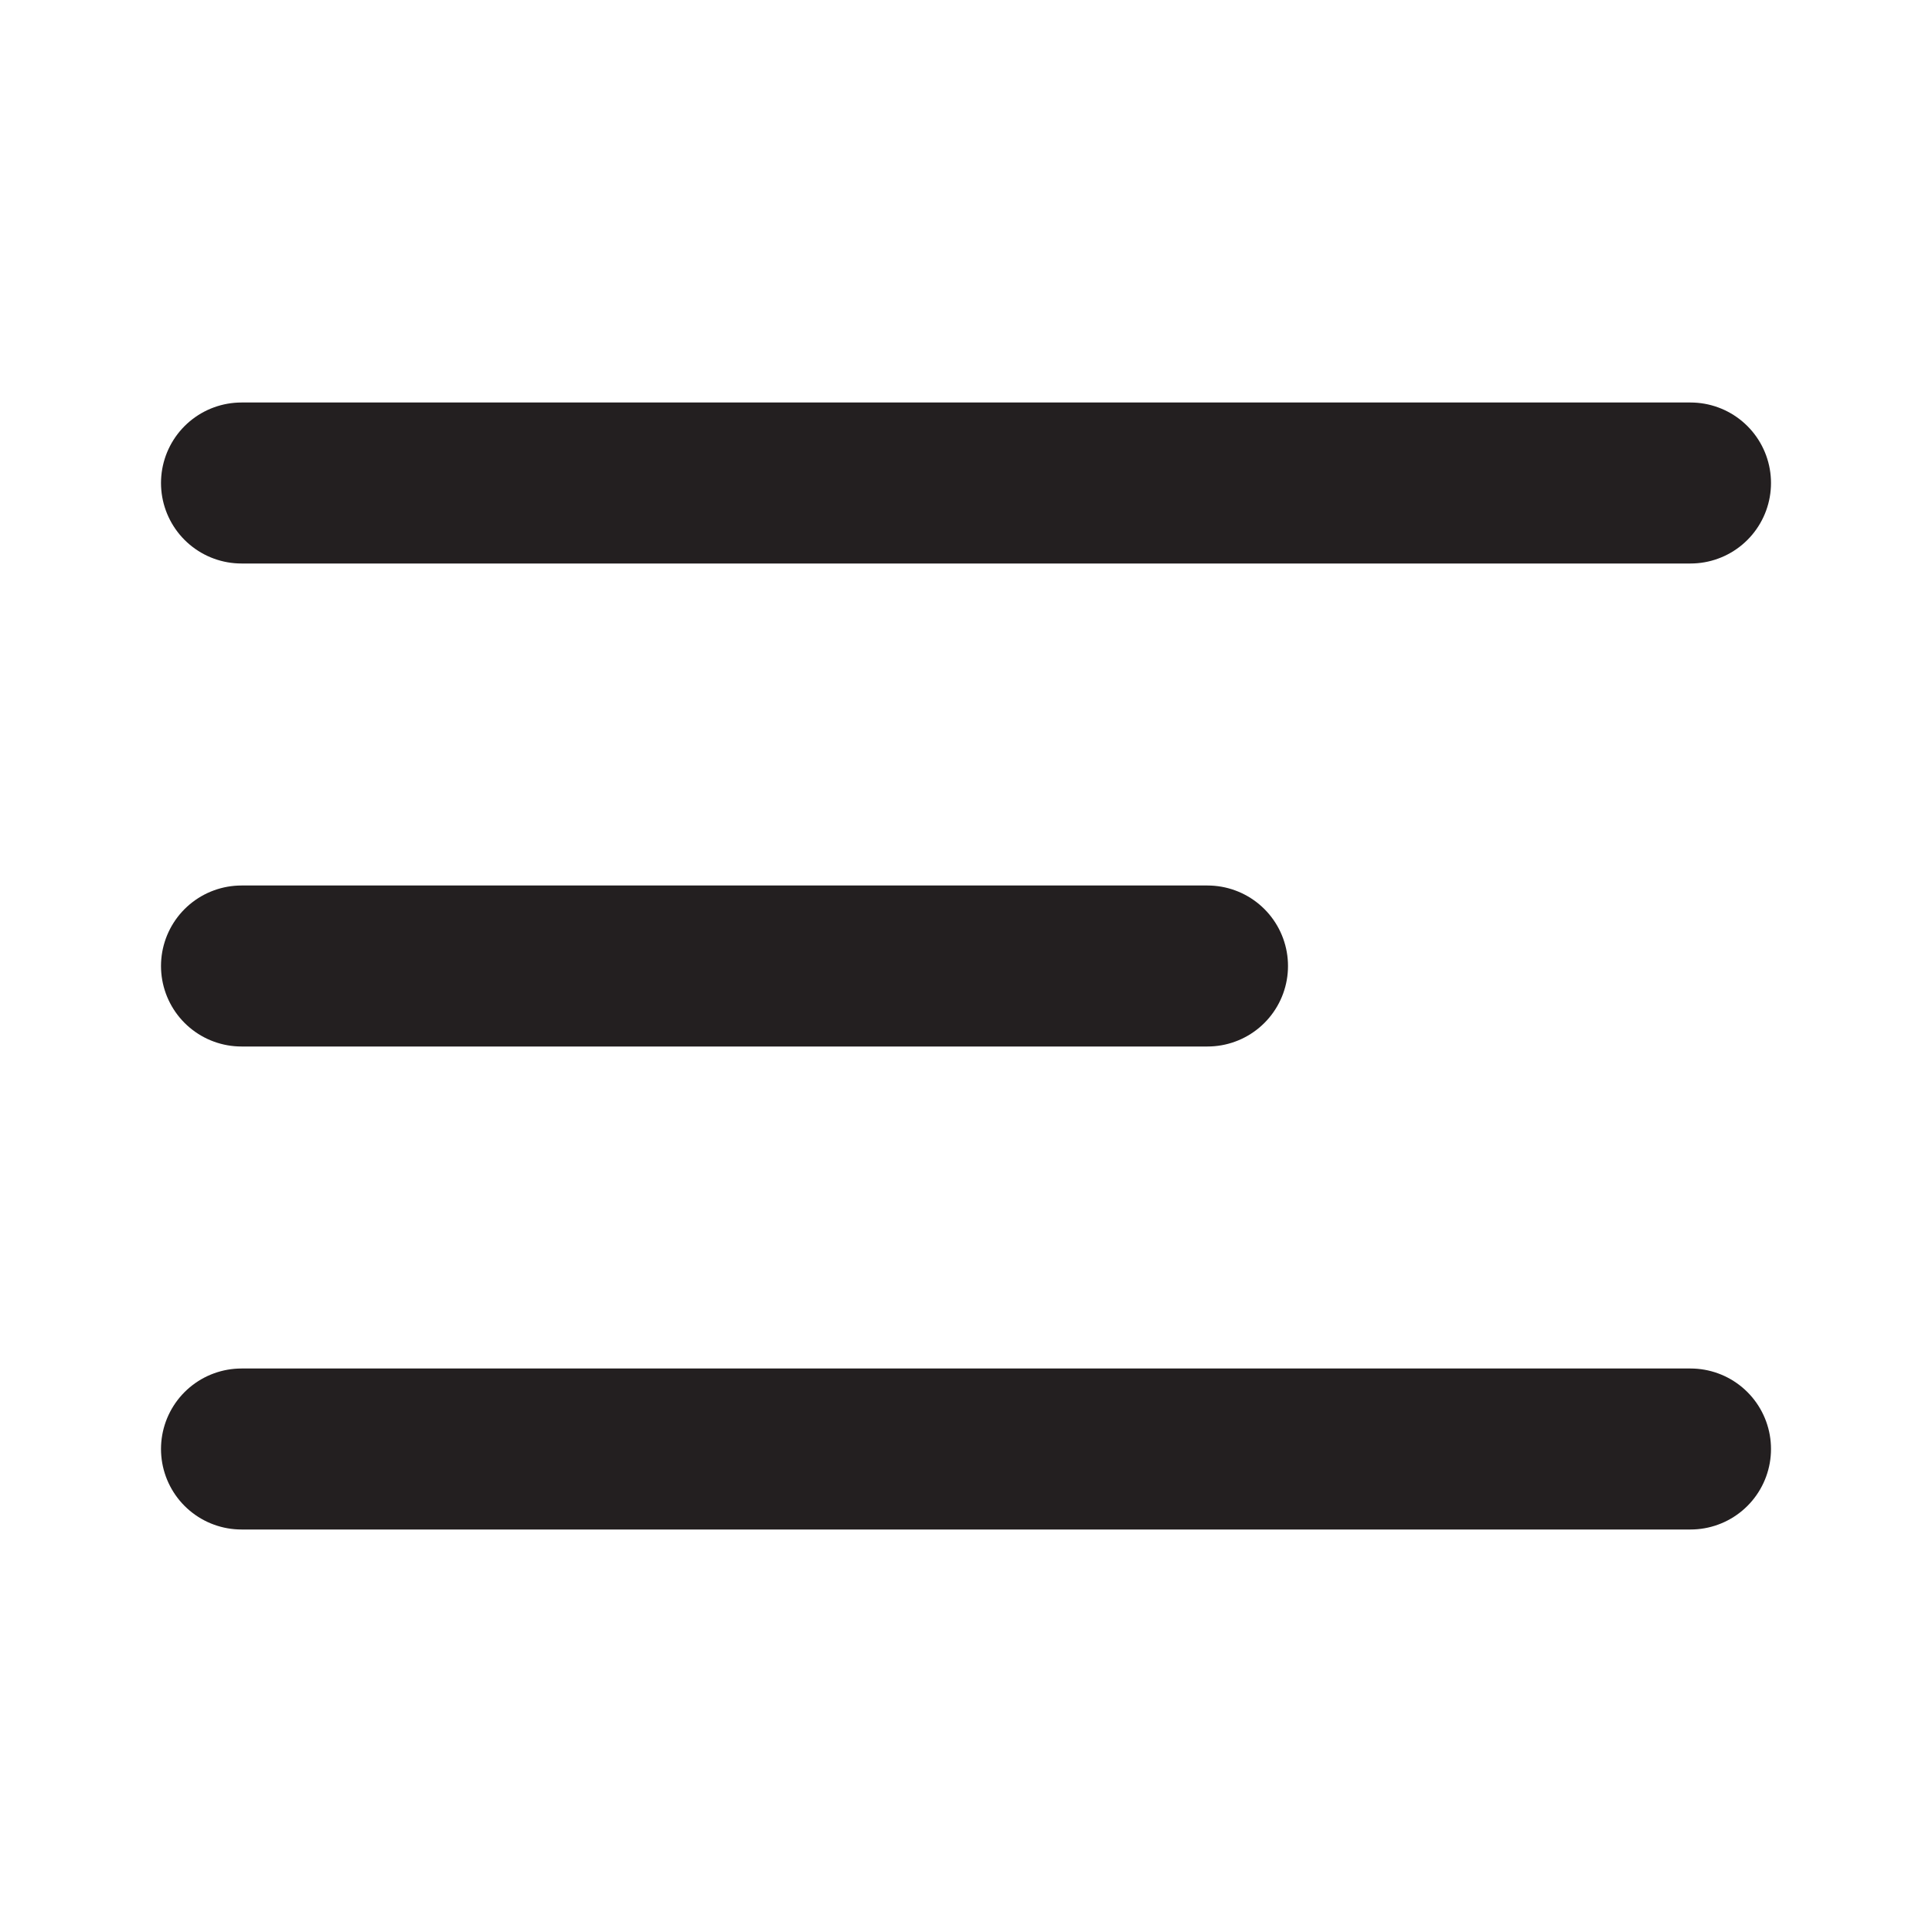
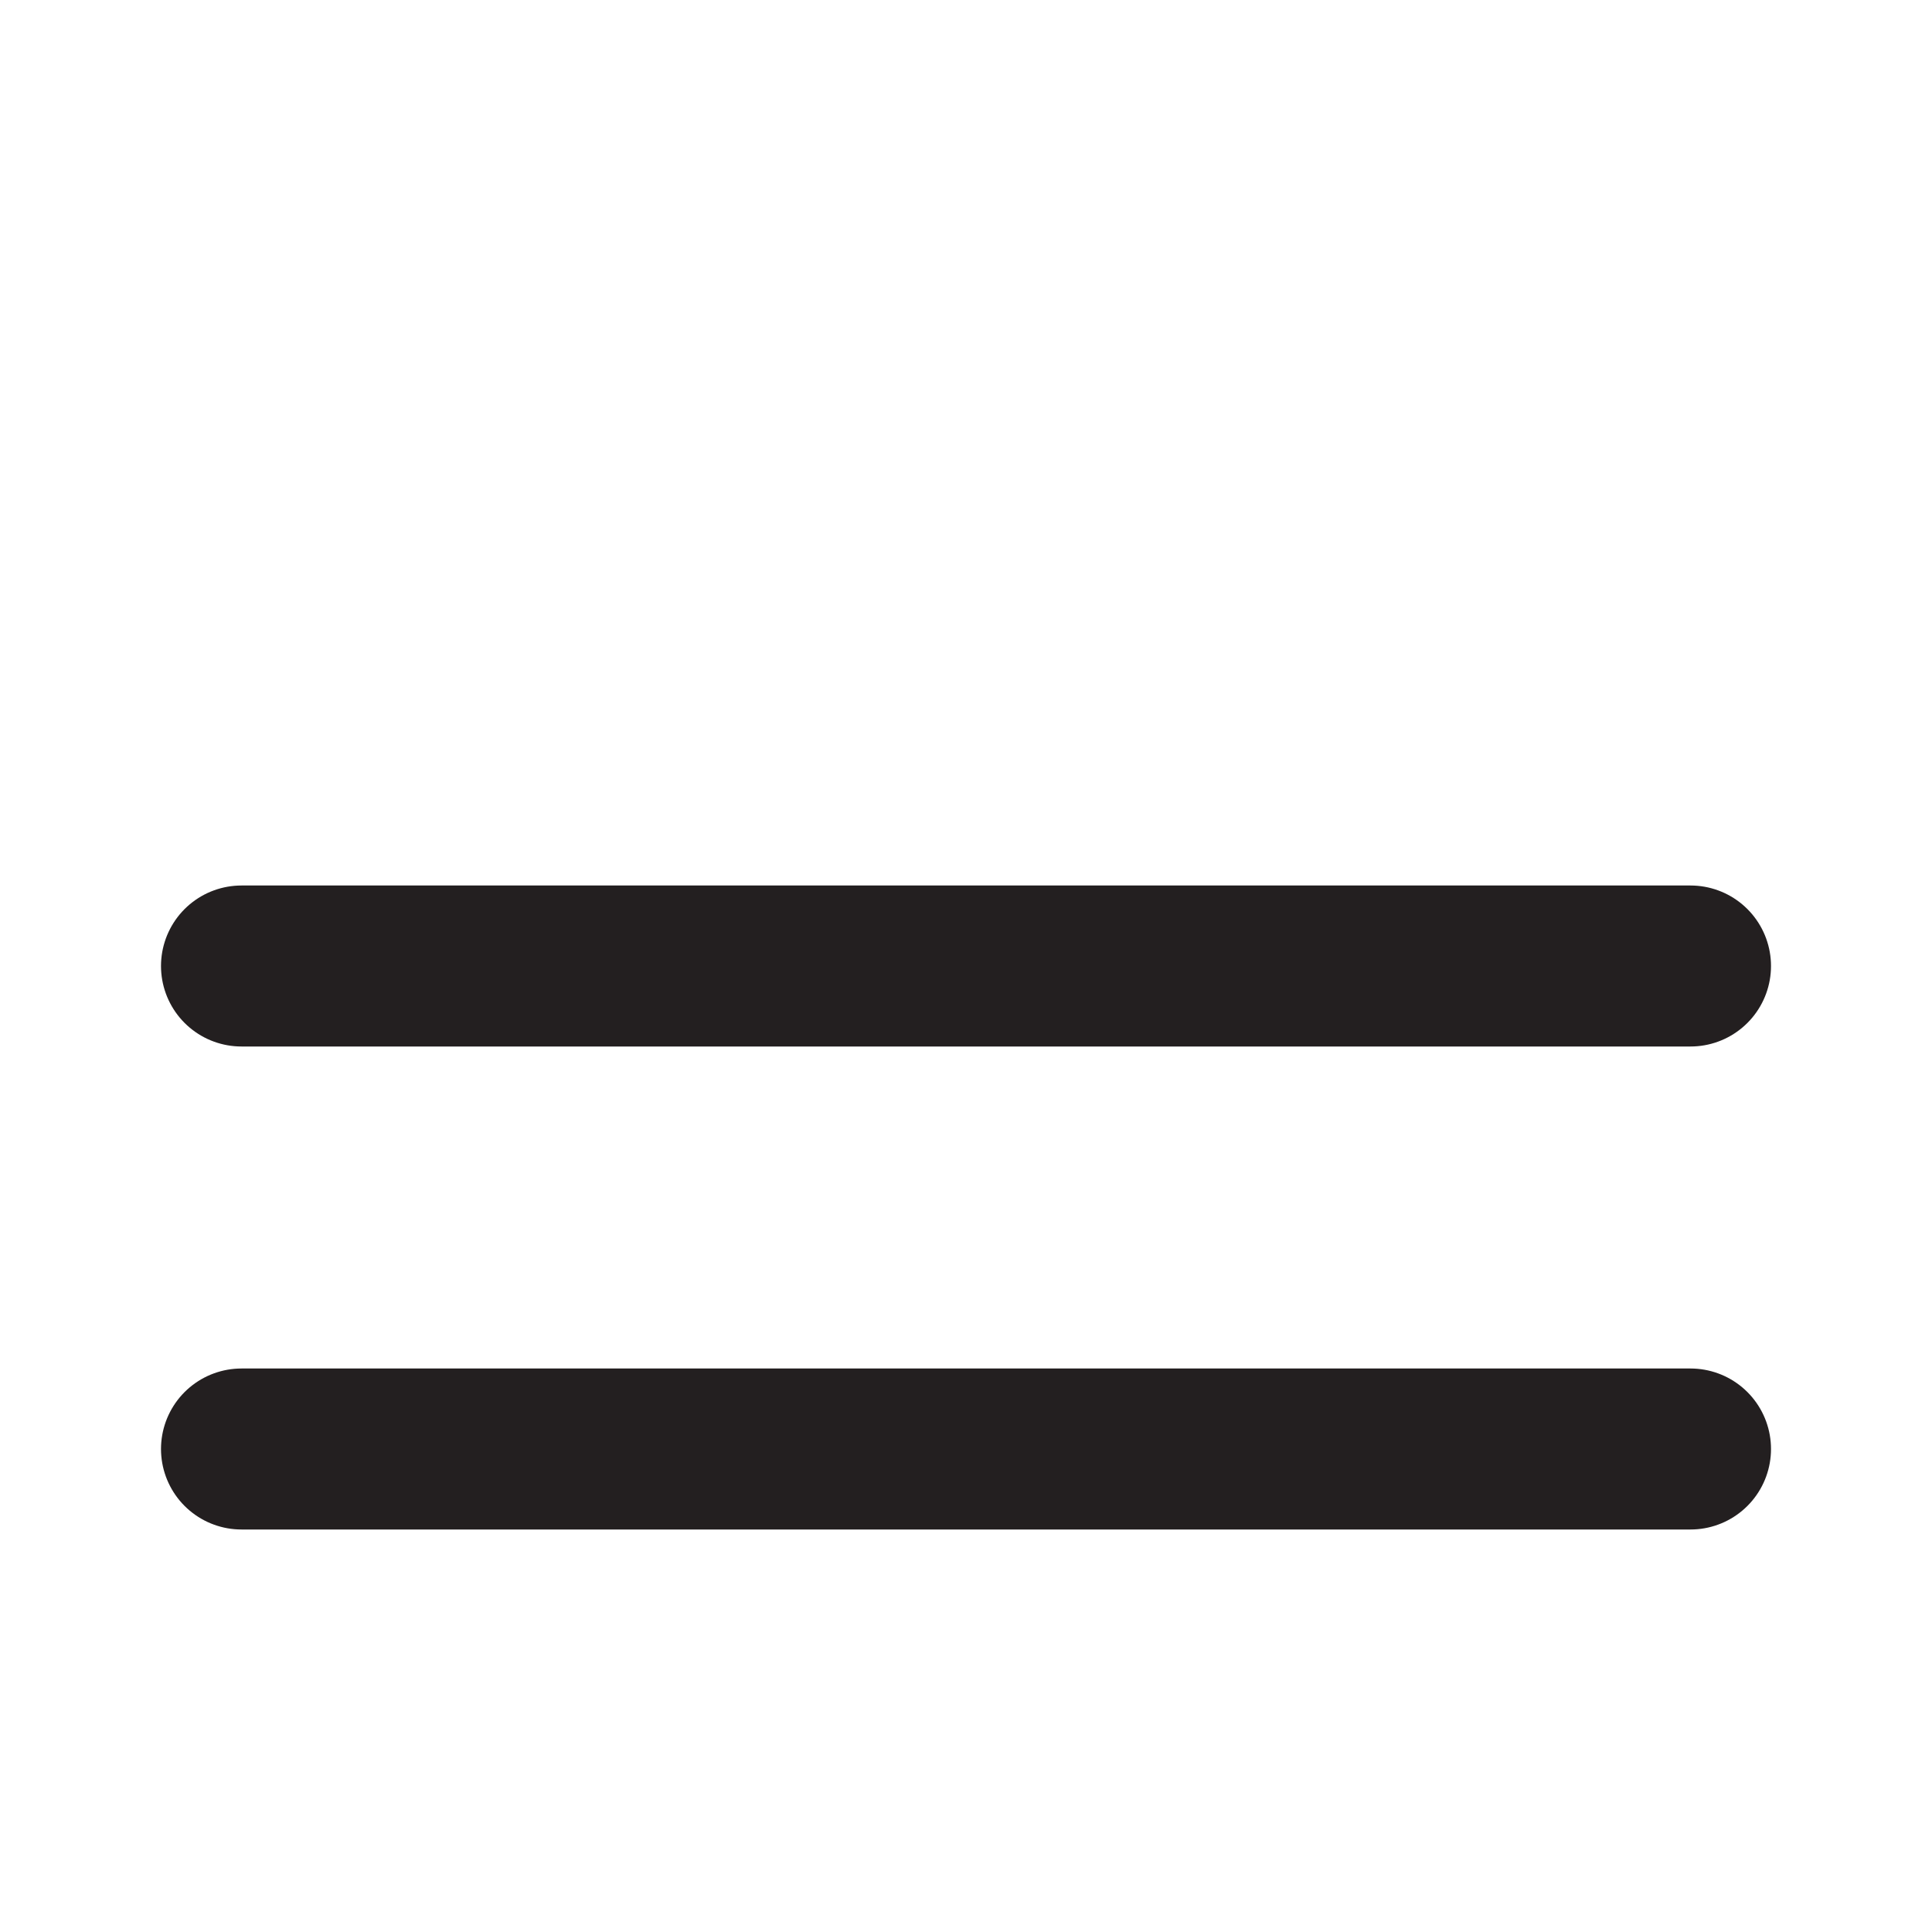
<svg xmlns="http://www.w3.org/2000/svg" width="24" height="24" viewBox="0 0 24 24" fill="none">
  <g id="menu-02">
-     <path id="Icon" d="M3 12H15M3 6H21M3 18H21" stroke="#231F20" stroke-width="2" stroke-linecap="round" stroke-linejoin="round" />
+     <path id="Icon" d="M3 12H15H21M3 18H21" stroke="#231F20" stroke-width="2" stroke-linecap="round" stroke-linejoin="round" />
  </g>
</svg>